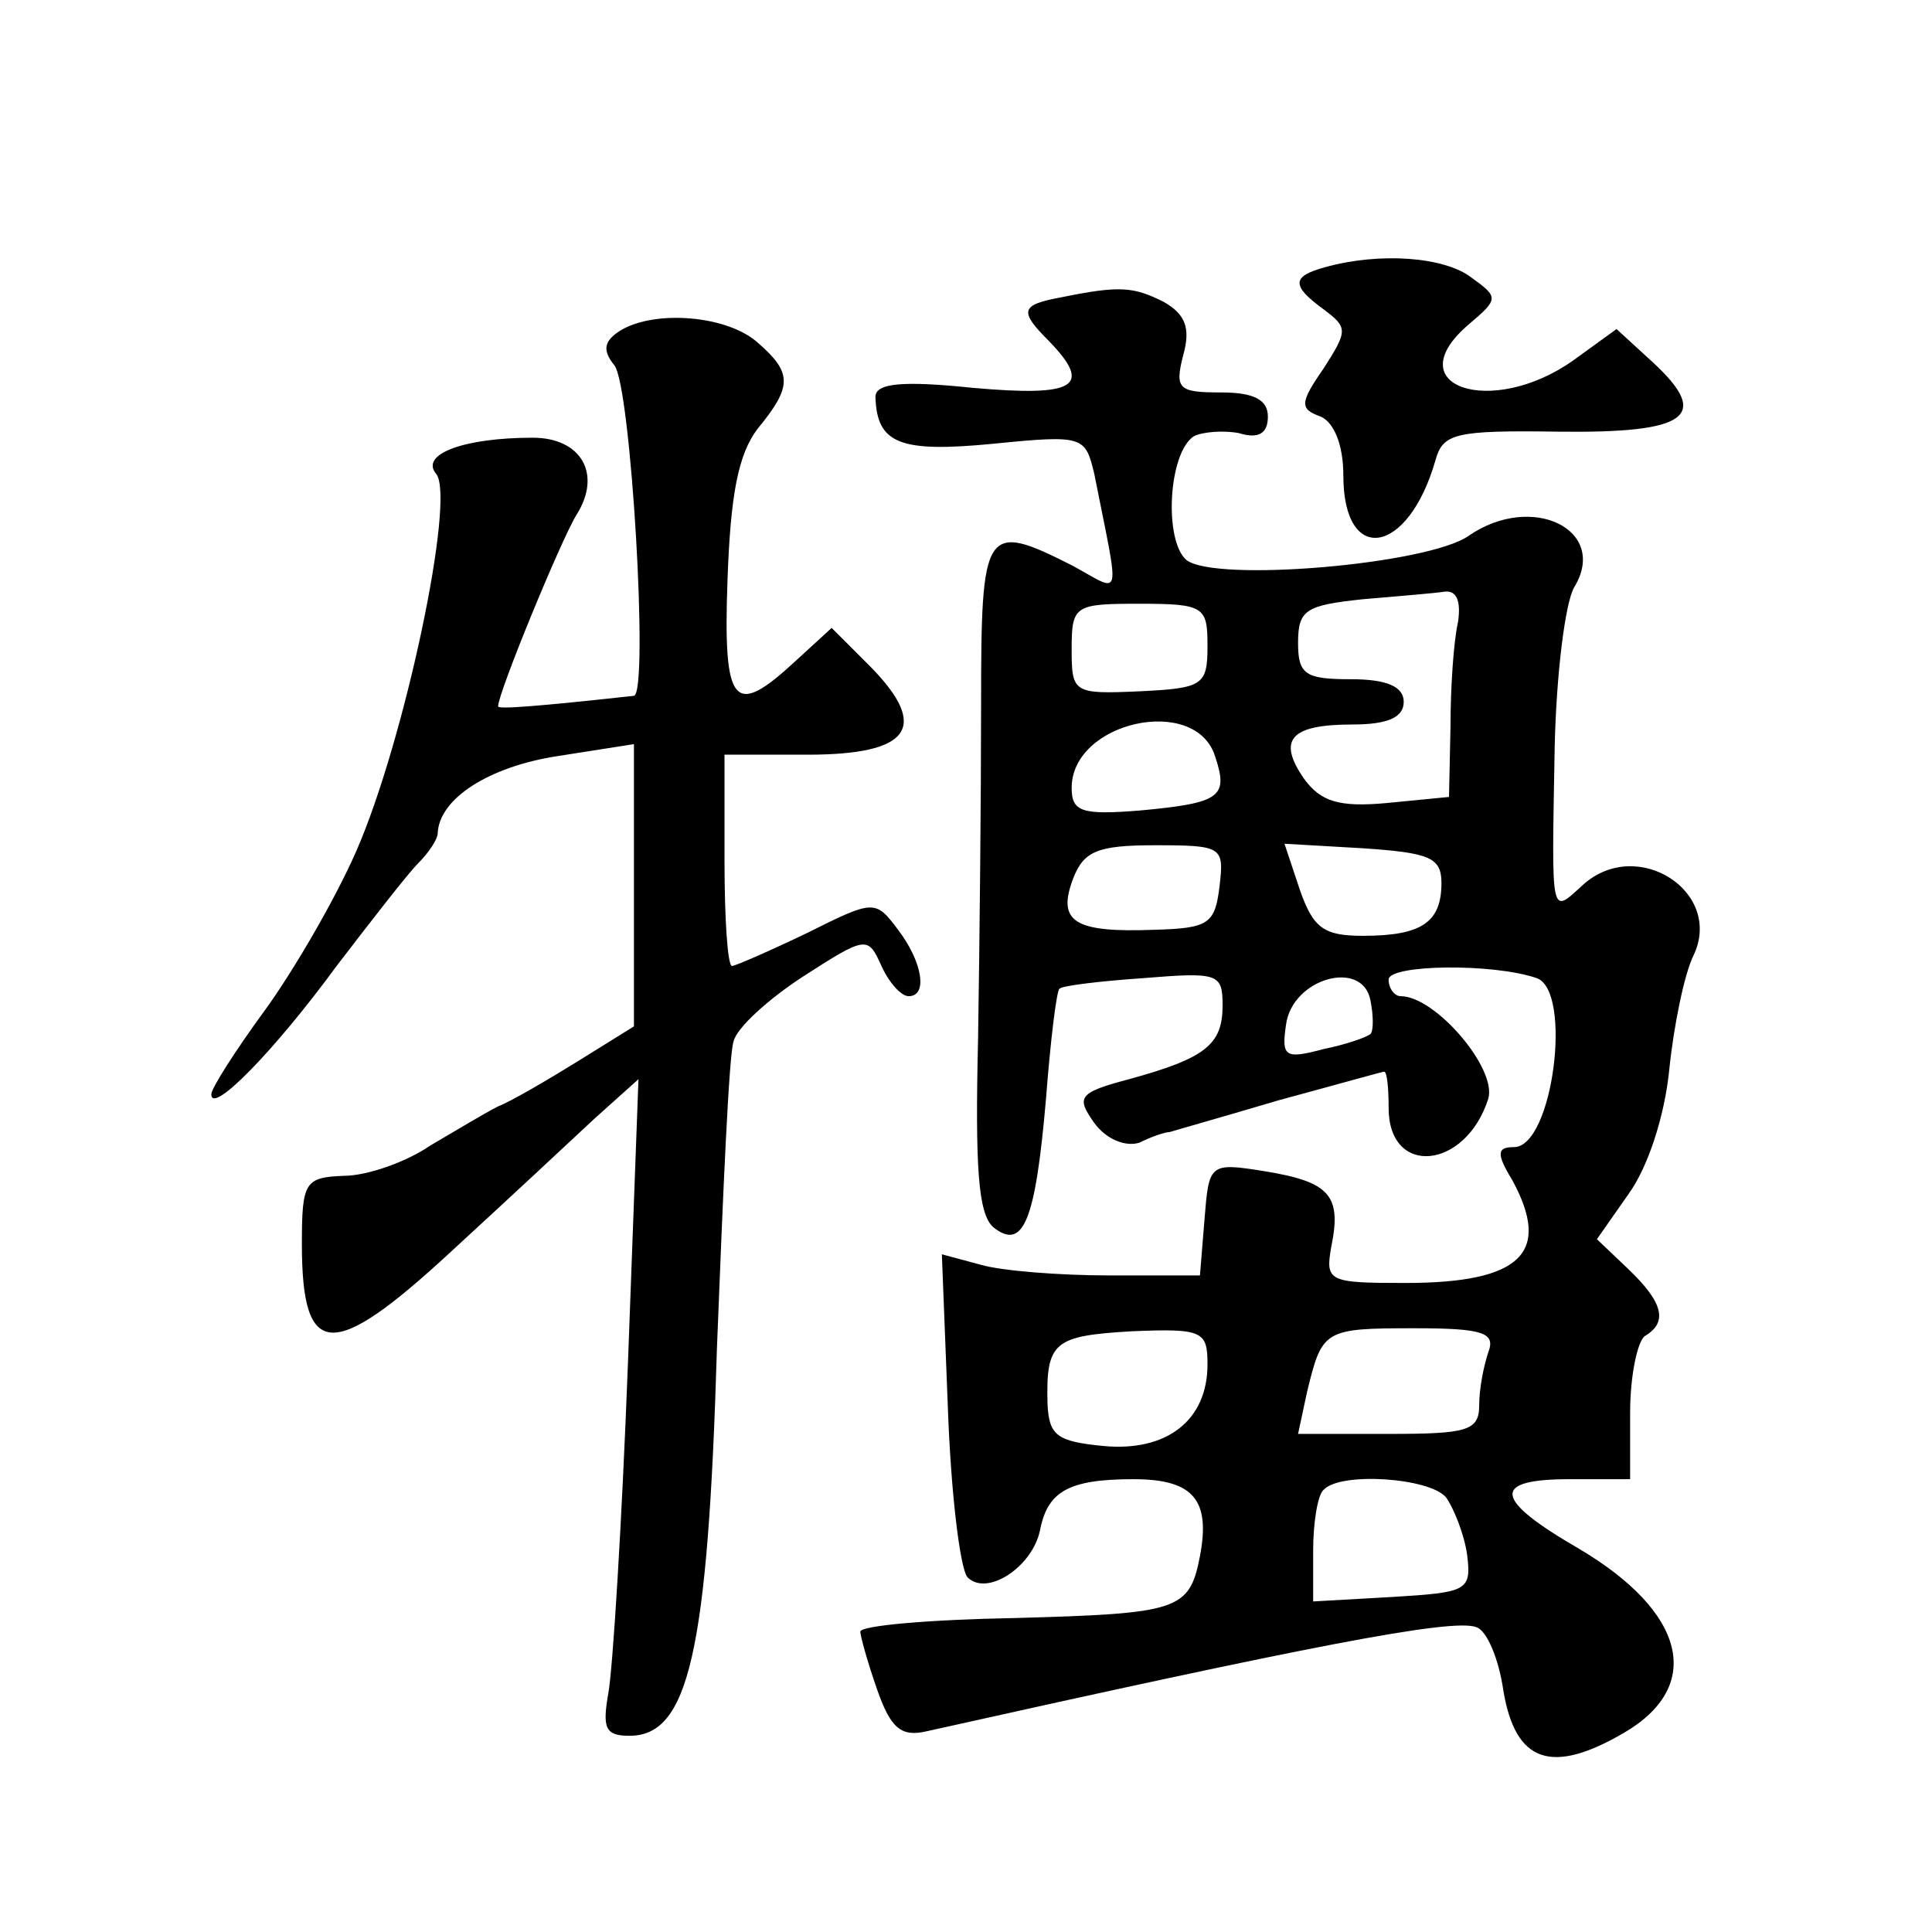
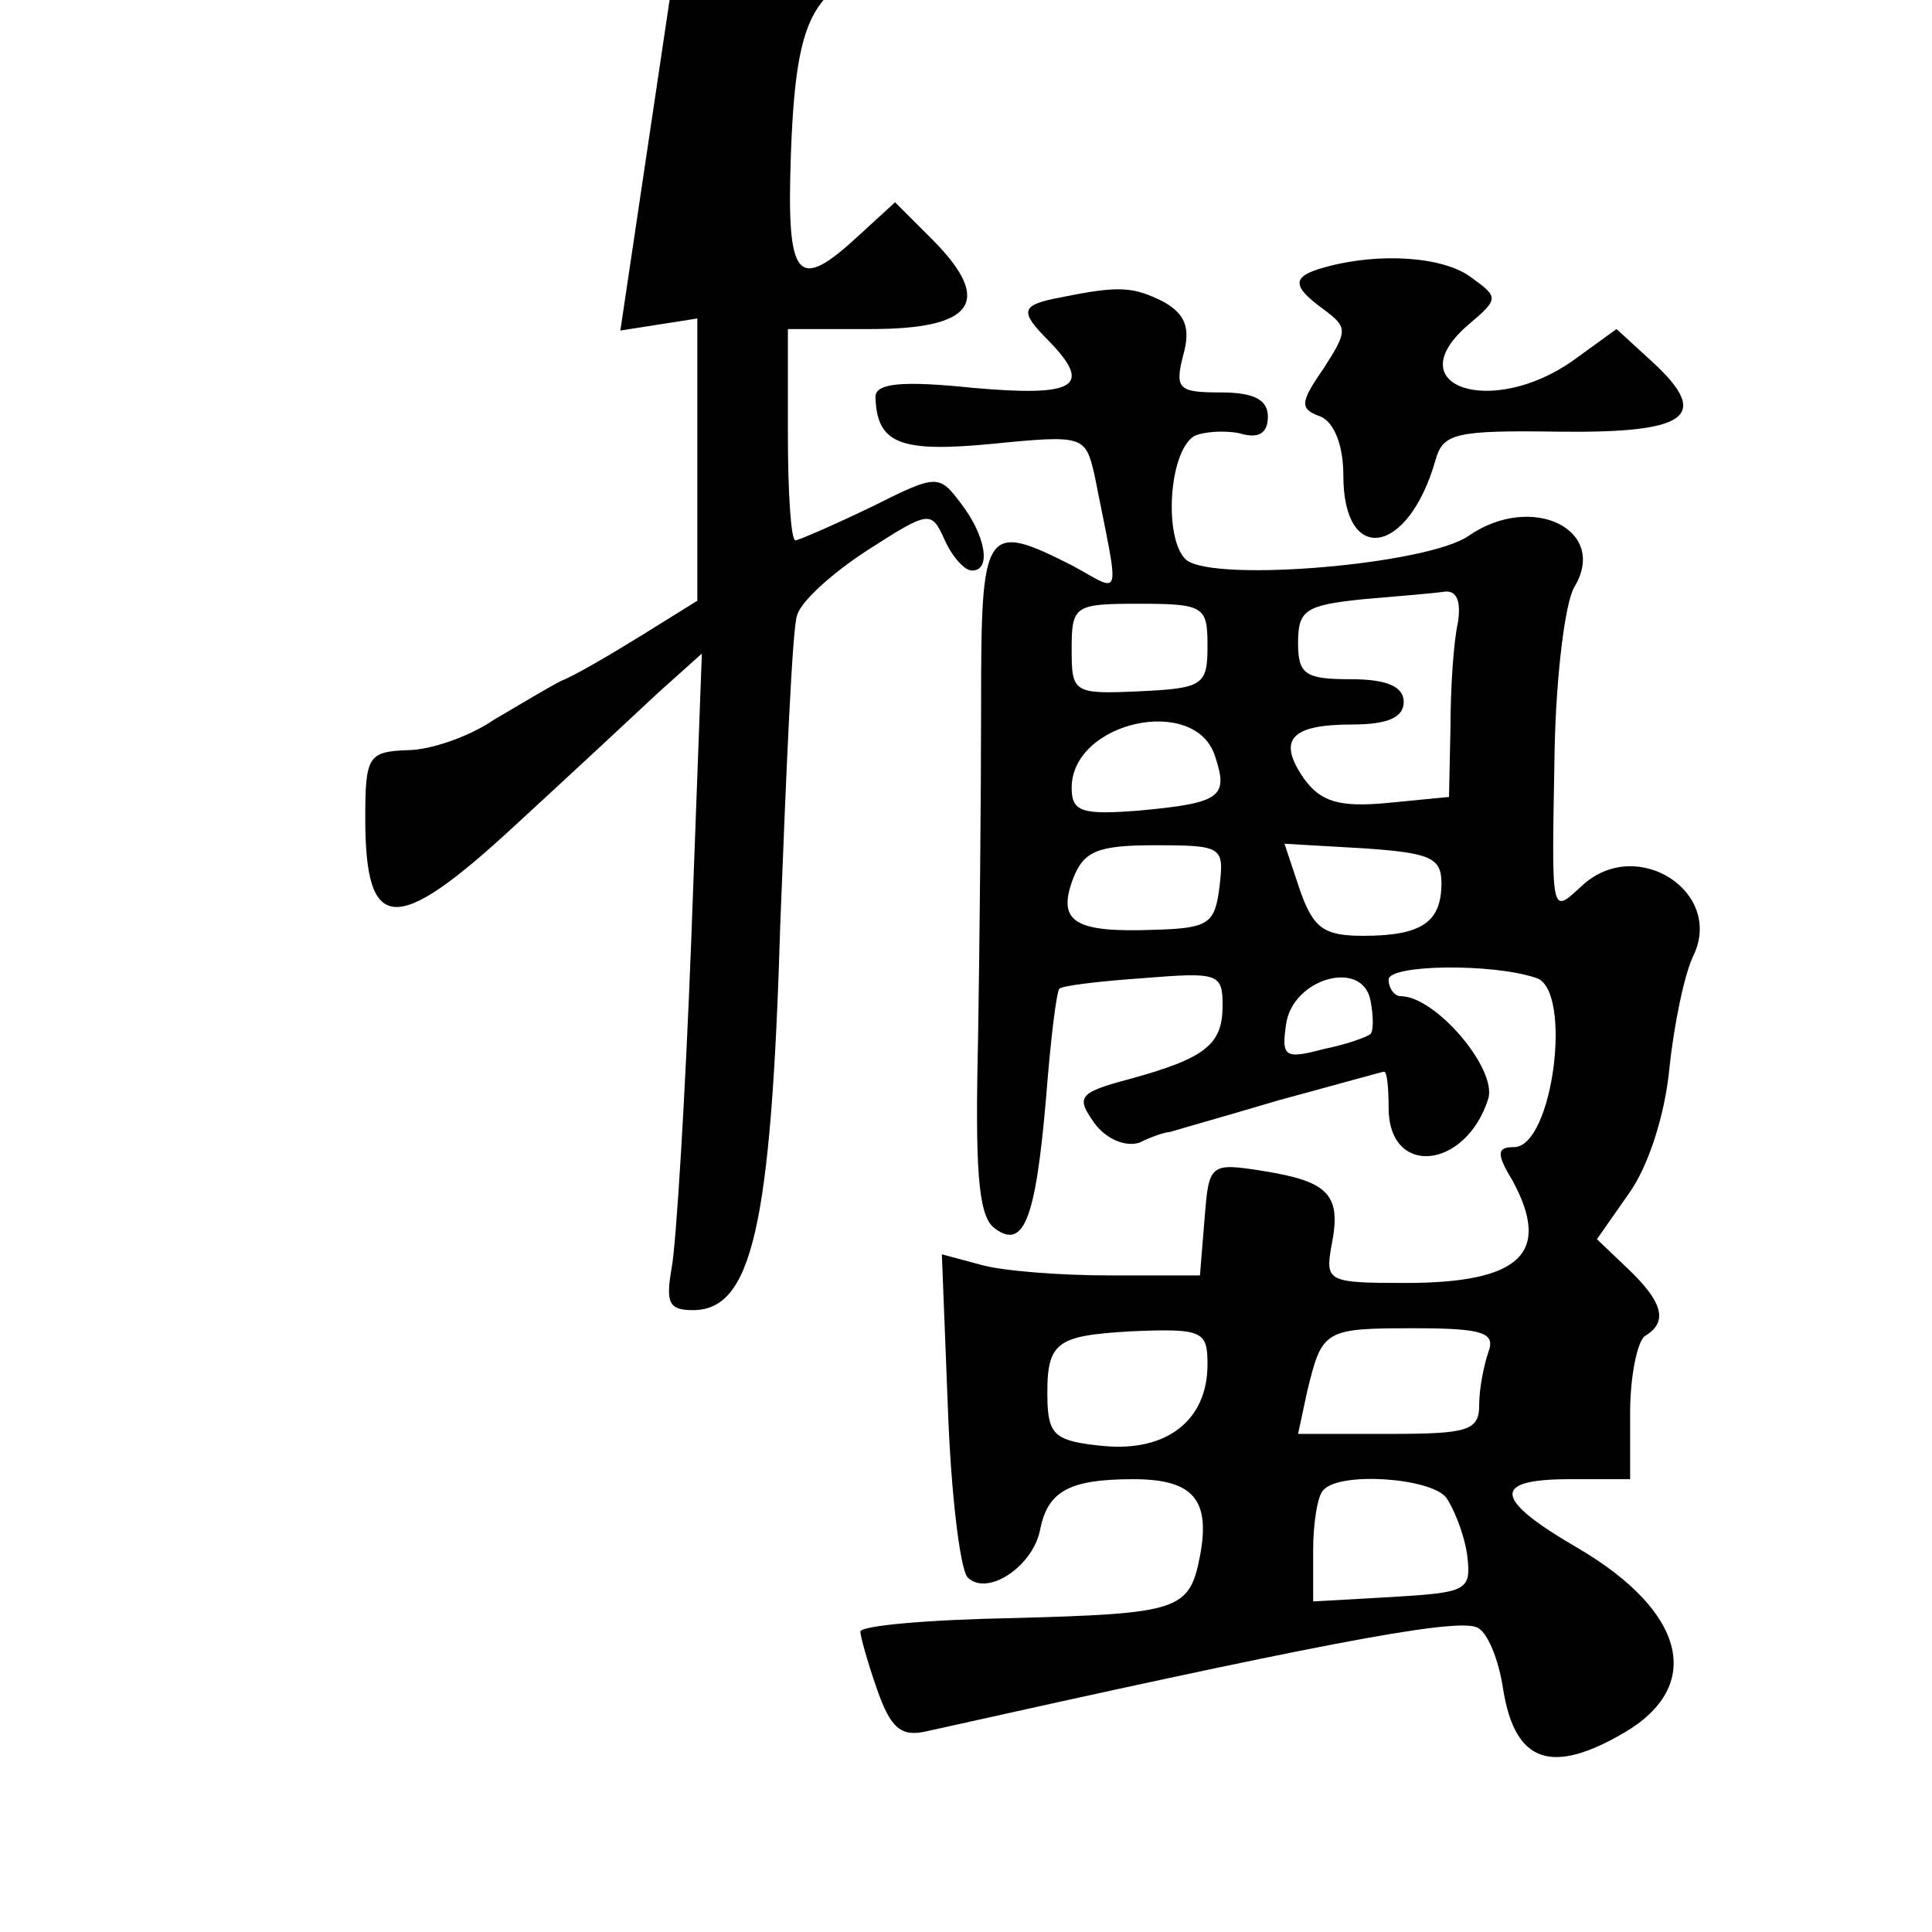
<svg xmlns="http://www.w3.org/2000/svg" version="1.0" width="128pt" height="128pt" viewBox="0 0 128 128" preserveAspectRatio="xMidYMid meet">
  <g transform="translate(0,128) scale(0.1,-0.1)" fill="#0" stroke="none">
-     <path d="M878 1103 c-22 -6 -23 -12 -1 -28 16 -12 16 -14 0 -39 -16 -23 -16 -27 -2 -32 9 -4 15 -19 15 -39 0 -60 43 -53 61 10 5 18 13 20 82 19 85 -1 101 10 62 46 l-24 22 -29 -21 c-54 -38 -117 -17 -69 24 20 17 20 18 2 31 -18 14 -61 17 -97 7z M703 1083 c-27 -5 -28 -9 -8 -29 29 -30 18 -37 -50 -31 -48 5 -65 3 -65 -6 1 -31 16 -37 78 -31 60 6 61 5 67 -20 17 -86 19 -79 -14 -61 -59 30 -61 26 -61 -92 0 -60 -1 -159 -2 -221 -2 -85 0 -116 10 -125 20 -16 28 4 35 85 3 39 7 72 9 73 2 2 27 5 56 7 49 4 52 3 52 -18 0 -26 -11 -35 -62 -49 -34 -9 -35 -12 -23 -29 8 -11 21 -16 30 -13 8 4 17 7 20 7 3 1 35 10 72 21 37 10 69 19 70 19 2 0 3 -11 3 -24 0 -46 51 -41 66 6 6 20 -35 68 -58 68 -4 0 -8 5 -8 11 0 10 69 11 98 1 24 -8 11 -112 -15 -112 -11 0 -12 -4 -1 -22 26 -48 6 -68 -71 -68 -51 0 -53 1 -49 24 7 34 -1 43 -44 50 -37 6 -37 5 -40 -32 l-3 -37 -60 0 c-33 0 -71 3 -85 7 l-26 7 4 -102 c2 -56 8 -106 13 -112 13 -13 43 7 48 31 5 26 19 34 62 34 40 0 51 -14 44 -51 -7 -36 -14 -38 -123 -41 -56 -1 -102 -5 -102 -9 0 -3 5 -21 11 -38 9 -26 16 -32 33 -28 251 56 348 75 364 69 7 -2 15 -21 18 -42 8 -48 32 -56 80 -28 53 31 41 80 -30 122 -57 33 -58 46 -6 46 l40 0 0 44 c0 25 5 48 10 51 15 9 12 22 -11 44 l-21 20 21 30 c13 18 24 52 27 83 3 29 10 63 16 75 20 42 -37 79 -73 47 -22 -20 -21 -24 -19 90 1 49 7 97 13 107 23 38 -28 63 -70 34 -27 -19 -168 -31 -187 -16 -15 13 -12 71 5 82 6 3 20 4 30 2 13 -4 19 0 19 11 0 11 -9 16 -31 16 -28 0 -31 2 -25 25 5 18 1 27 -13 35 -20 10 -29 11 -68 3z m263 -215 c-3 -13 -5 -44 -5 -69 l-1 -47 -41 -4 c-32 -3 -44 1 -55 16 -18 26 -9 36 32 36 24 0 34 5 34 15 0 10 -11 15 -35 15 -30 0 -35 3 -35 24 0 22 5 25 43 29 23 2 48 4 54 5 8 1 11 -6 9 -20z m-166 -16 c0 -26 -3 -28 -45 -30 -44 -2 -45 -1 -45 28 0 29 2 30 45 30 43 0 45 -2 45 -28z m5 -73 c9 -27 4 -31 -50 -36 -38 -3 -45 -1 -45 15 0 44 82 62 95 21z m3 -86 c-3 -25 -7 -28 -43 -29 -53 -2 -65 5 -54 34 7 18 16 22 54 22 45 0 46 -1 43 -27z m147 2 c0 -26 -13 -35 -52 -35 -26 0 -33 5 -42 31 l-10 30 52 -3 c44 -3 52 -6 52 -23z m-47 -100 c-2 -2 -16 -7 -31 -10 -26 -7 -28 -5 -25 16 4 31 51 44 56 16 2 -10 2 -20 0 -22z m-108 -219 c0 -37 -27 -58 -69 -54 -31 3 -36 7 -37 28 -1 41 4 45 56 48 47 2 50 0 50 -22z m186 8 c-3 -9 -6 -24 -6 -35 0 -17 -8 -19 -60 -19 l-60 0 6 28 c10 41 11 42 71 42 46 0 54 -3 49 -16z m-28 -96 c5 -7 12 -24 14 -38 3 -24 0 -25 -49 -28 l-53 -3 0 34 c0 18 3 37 7 40 11 12 70 8 81 -5z M411 1061 c-11 -7 -12 -13 -4 -23 11 -13 23 -217 13 -219 -64 -7 -90 -9 -90 -7 0 9 42 111 52 127 17 27 3 51 -29 51 -46 0 -75 -11 -64 -24 13 -16 -21 -177 -53 -250 -14 -32 -42 -80 -61 -106 -19 -26 -35 -51 -35 -55 0 -14 42 29 83 85 23 30 47 61 54 68 7 7 13 16 13 20 1 23 34 44 79 51 l51 8 0 -93 0 -94 -37 -23 c-21 -13 -45 -27 -53 -30 -8 -4 -28 -16 -45 -26 -16 -11 -42 -20 -57 -20 -26 -1 -28 -4 -28 -45 0 -77 20 -78 98 -6 37 34 80 74 96 89 l29 26 -7 -189 c-4 -105 -10 -202 -13 -218 -4 -23 -2 -28 14 -28 39 0 52 54 58 257 4 103 8 195 11 203 2 9 23 28 46 43 42 27 43 27 52 7 5 -11 13 -20 18 -20 13 0 9 23 -7 44 -15 20 -16 20 -60 -2 -25 -12 -48 -22 -50 -22 -3 0 -5 32 -5 70 l0 70 55 0 c68 0 81 18 42 58 l-26 26 -24 -22 c-41 -38 -48 -30 -45 54 2 56 7 83 20 100 23 28 23 37 0 57 -20 18 -68 22 -91 8z" />
+     <path d="M878 1103 c-22 -6 -23 -12 -1 -28 16 -12 16 -14 0 -39 -16 -23 -16 -27 -2 -32 9 -4 15 -19 15 -39 0 -60 43 -53 61 10 5 18 13 20 82 19 85 -1 101 10 62 46 l-24 22 -29 -21 c-54 -38 -117 -17 -69 24 20 17 20 18 2 31 -18 14 -61 17 -97 7z M703 1083 c-27 -5 -28 -9 -8 -29 29 -30 18 -37 -50 -31 -48 5 -65 3 -65 -6 1 -31 16 -37 78 -31 60 6 61 5 67 -20 17 -86 19 -79 -14 -61 -59 30 -61 26 -61 -92 0 -60 -1 -159 -2 -221 -2 -85 0 -116 10 -125 20 -16 28 4 35 85 3 39 7 72 9 73 2 2 27 5 56 7 49 4 52 3 52 -18 0 -26 -11 -35 -62 -49 -34 -9 -35 -12 -23 -29 8 -11 21 -16 30 -13 8 4 17 7 20 7 3 1 35 10 72 21 37 10 69 19 70 19 2 0 3 -11 3 -24 0 -46 51 -41 66 6 6 20 -35 68 -58 68 -4 0 -8 5 -8 11 0 10 69 11 98 1 24 -8 11 -112 -15 -112 -11 0 -12 -4 -1 -22 26 -48 6 -68 -71 -68 -51 0 -53 1 -49 24 7 34 -1 43 -44 50 -37 6 -37 5 -40 -32 l-3 -37 -60 0 c-33 0 -71 3 -85 7 l-26 7 4 -102 c2 -56 8 -106 13 -112 13 -13 43 7 48 31 5 26 19 34 62 34 40 0 51 -14 44 -51 -7 -36 -14 -38 -123 -41 -56 -1 -102 -5 -102 -9 0 -3 5 -21 11 -38 9 -26 16 -32 33 -28 251 56 348 75 364 69 7 -2 15 -21 18 -42 8 -48 32 -56 80 -28 53 31 41 80 -30 122 -57 33 -58 46 -6 46 l40 0 0 44 c0 25 5 48 10 51 15 9 12 22 -11 44 l-21 20 21 30 c13 18 24 52 27 83 3 29 10 63 16 75 20 42 -37 79 -73 47 -22 -20 -21 -24 -19 90 1 49 7 97 13 107 23 38 -28 63 -70 34 -27 -19 -168 -31 -187 -16 -15 13 -12 71 5 82 6 3 20 4 30 2 13 -4 19 0 19 11 0 11 -9 16 -31 16 -28 0 -31 2 -25 25 5 18 1 27 -13 35 -20 10 -29 11 -68 3z m263 -215 c-3 -13 -5 -44 -5 -69 l-1 -47 -41 -4 c-32 -3 -44 1 -55 16 -18 26 -9 36 32 36 24 0 34 5 34 15 0 10 -11 15 -35 15 -30 0 -35 3 -35 24 0 22 5 25 43 29 23 2 48 4 54 5 8 1 11 -6 9 -20z m-166 -16 c0 -26 -3 -28 -45 -30 -44 -2 -45 -1 -45 28 0 29 2 30 45 30 43 0 45 -2 45 -28z m5 -73 c9 -27 4 -31 -50 -36 -38 -3 -45 -1 -45 15 0 44 82 62 95 21z m3 -86 c-3 -25 -7 -28 -43 -29 -53 -2 -65 5 -54 34 7 18 16 22 54 22 45 0 46 -1 43 -27z m147 2 c0 -26 -13 -35 -52 -35 -26 0 -33 5 -42 31 l-10 30 52 -3 c44 -3 52 -6 52 -23z m-47 -100 c-2 -2 -16 -7 -31 -10 -26 -7 -28 -5 -25 16 4 31 51 44 56 16 2 -10 2 -20 0 -22z m-108 -219 c0 -37 -27 -58 -69 -54 -31 3 -36 7 -37 28 -1 41 4 45 56 48 47 2 50 0 50 -22z m186 8 c-3 -9 -6 -24 -6 -35 0 -17 -8 -19 -60 -19 l-60 0 6 28 c10 41 11 42 71 42 46 0 54 -3 49 -16z m-28 -96 c5 -7 12 -24 14 -38 3 -24 0 -25 -49 -28 l-53 -3 0 34 c0 18 3 37 7 40 11 12 70 8 81 -5z M411 1061 l51 8 0 -93 0 -94 -37 -23 c-21 -13 -45 -27 -53 -30 -8 -4 -28 -16 -45 -26 -16 -11 -42 -20 -57 -20 -26 -1 -28 -4 -28 -45 0 -77 20 -78 98 -6 37 34 80 74 96 89 l29 26 -7 -189 c-4 -105 -10 -202 -13 -218 -4 -23 -2 -28 14 -28 39 0 52 54 58 257 4 103 8 195 11 203 2 9 23 28 46 43 42 27 43 27 52 7 5 -11 13 -20 18 -20 13 0 9 23 -7 44 -15 20 -16 20 -60 -2 -25 -12 -48 -22 -50 -22 -3 0 -5 32 -5 70 l0 70 55 0 c68 0 81 18 42 58 l-26 26 -24 -22 c-41 -38 -48 -30 -45 54 2 56 7 83 20 100 23 28 23 37 0 57 -20 18 -68 22 -91 8z" />
  </g>
</svg>